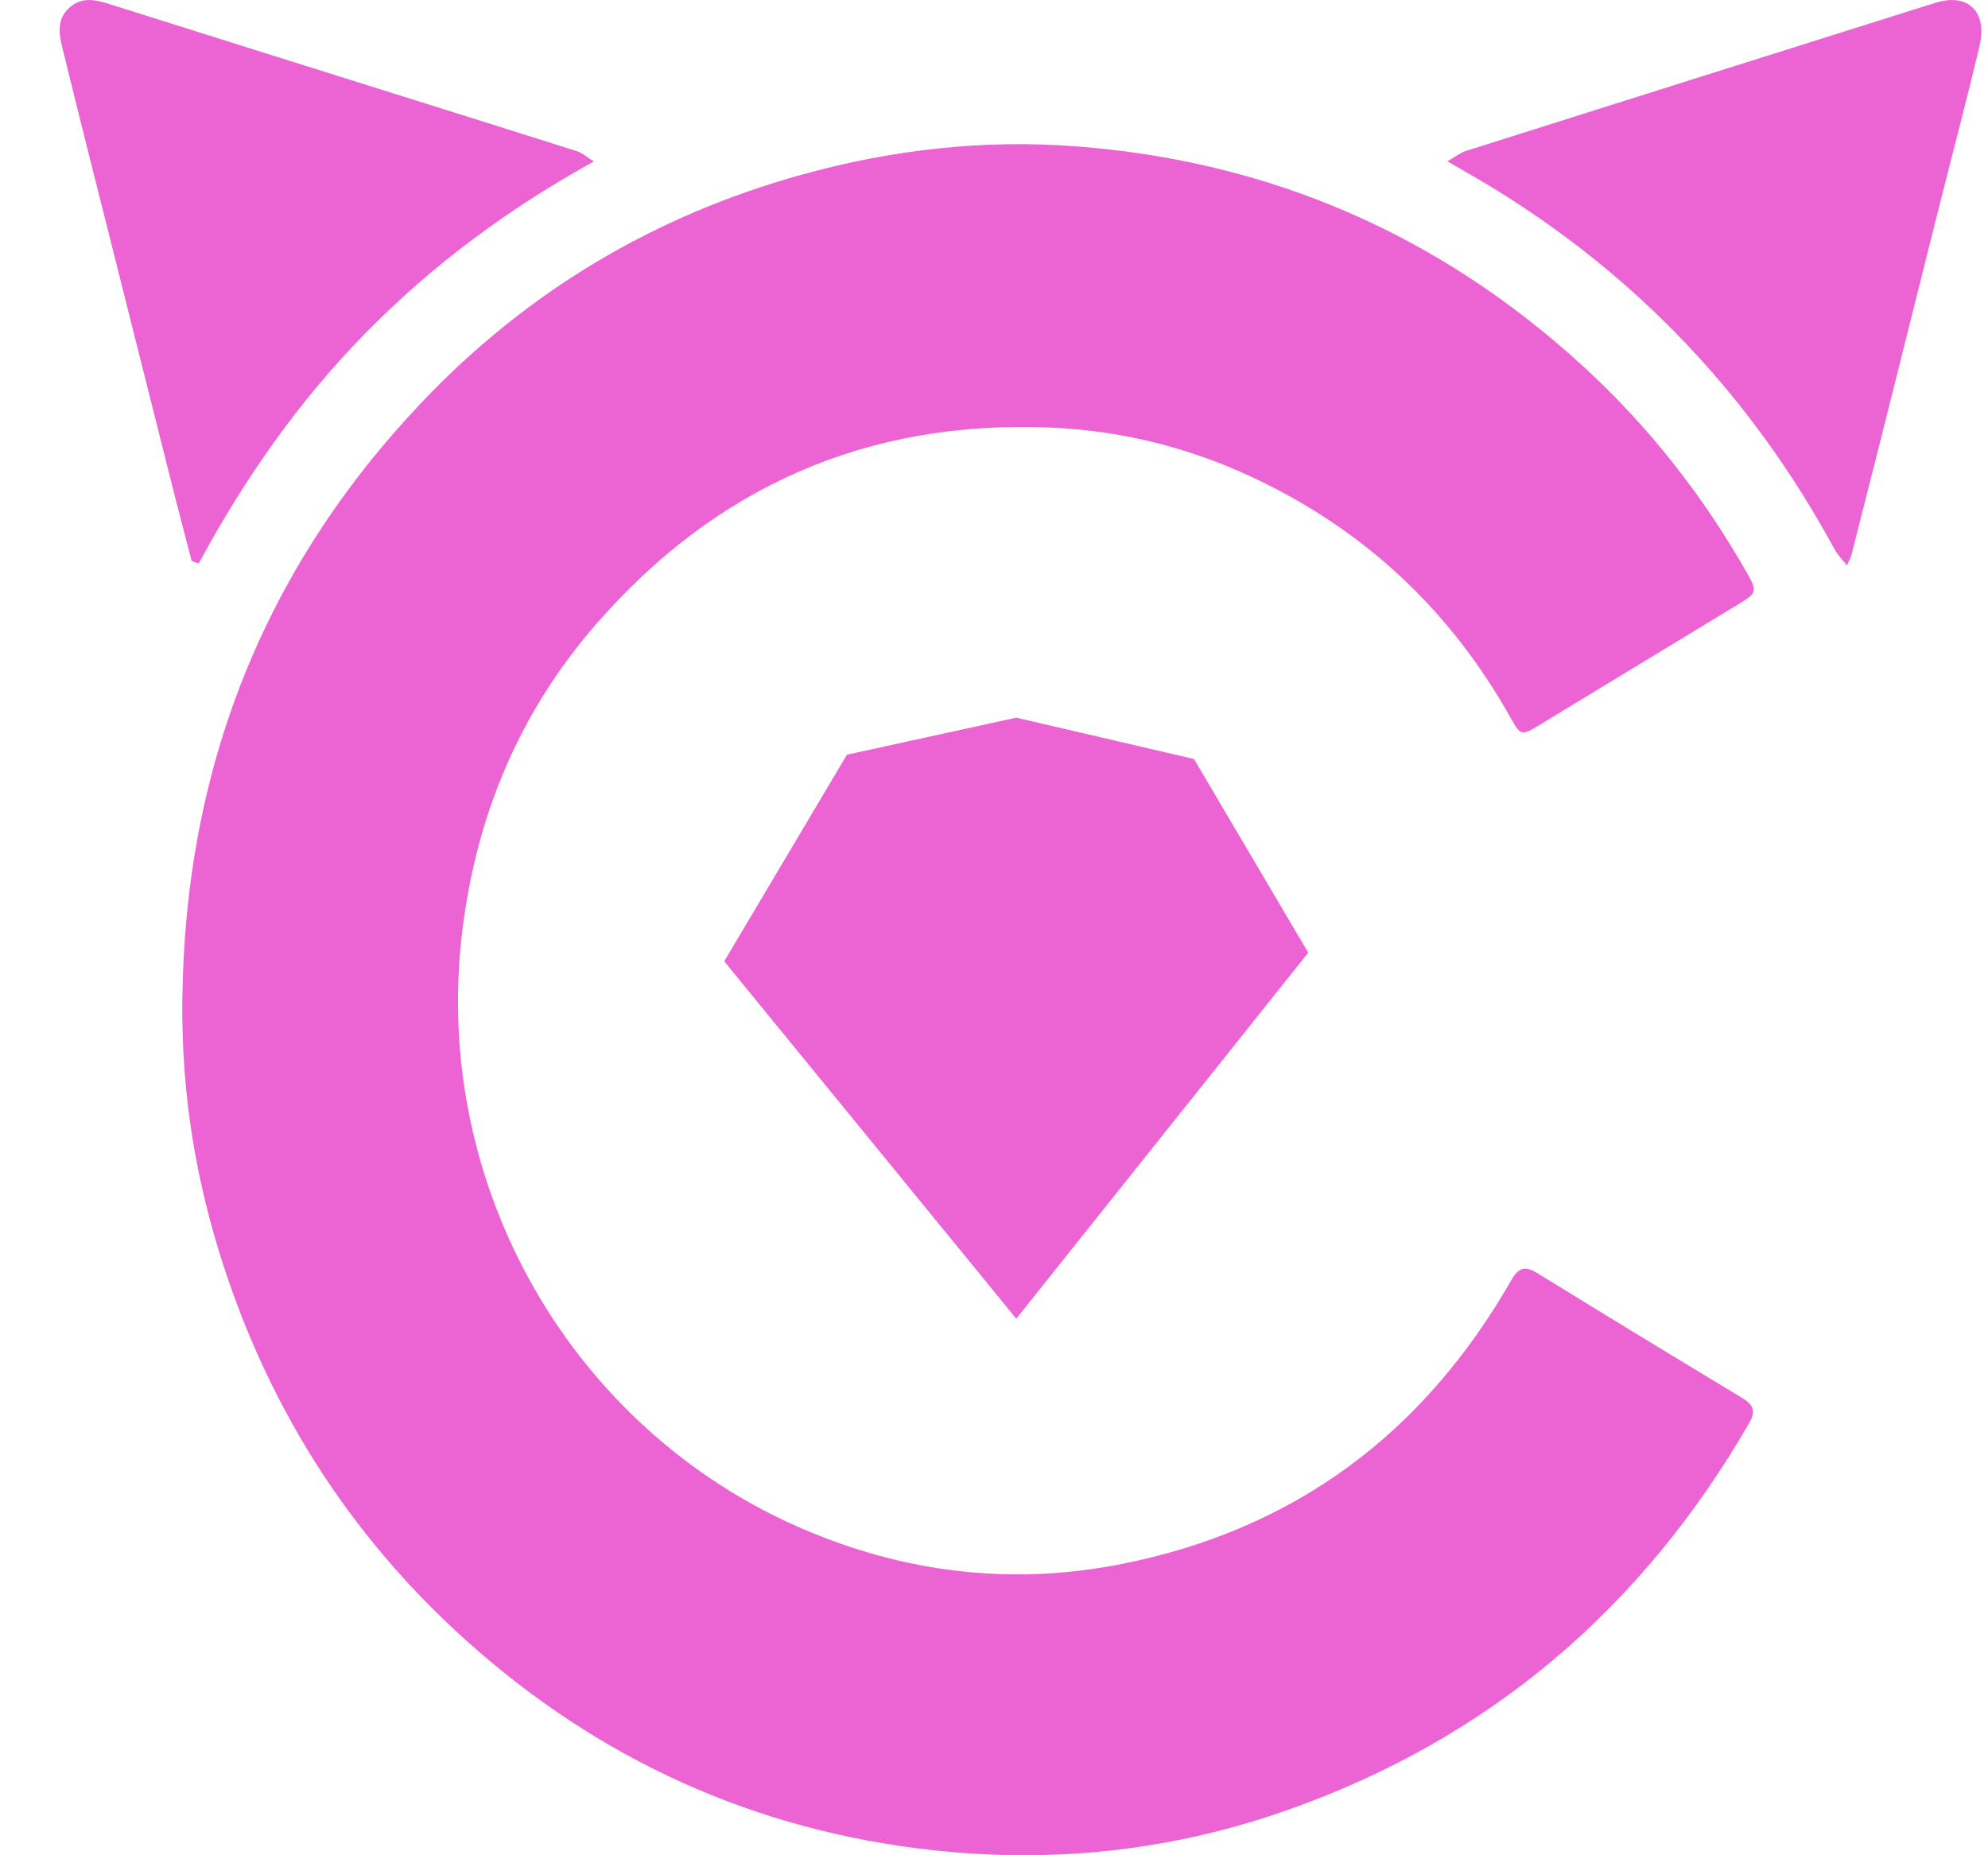
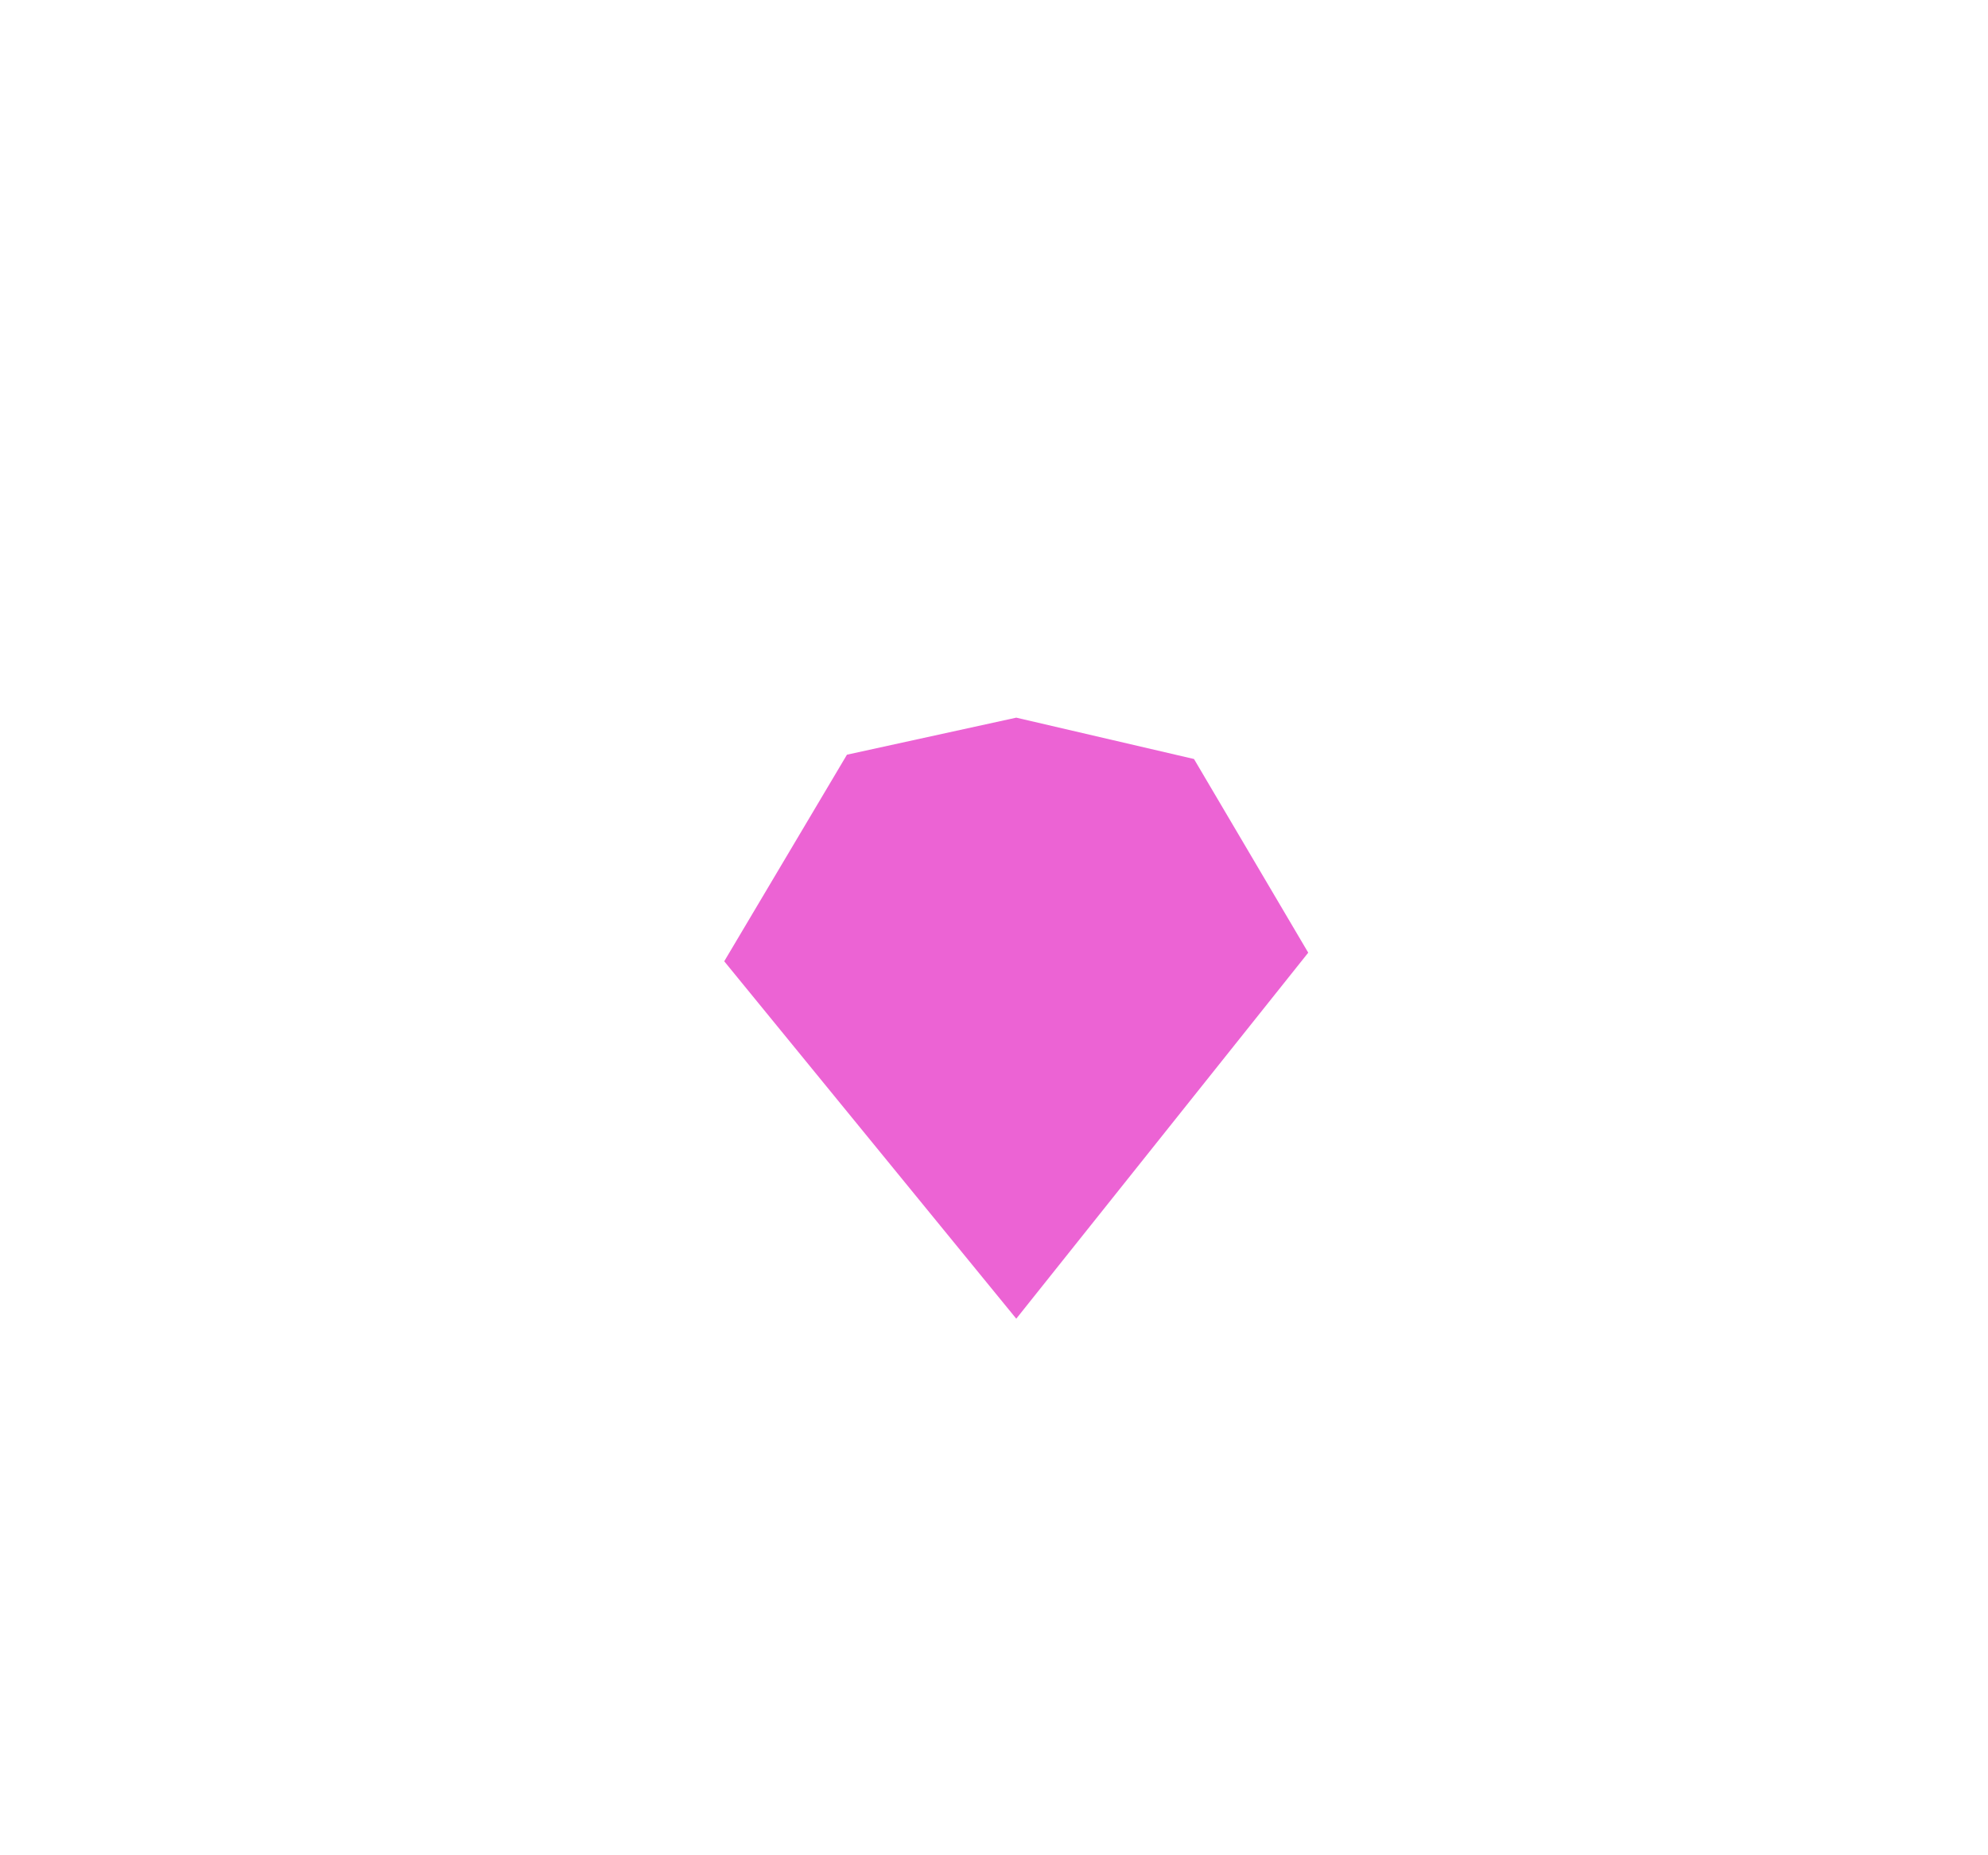
<svg xmlns="http://www.w3.org/2000/svg" width="30" height="28" viewBox="0 0 30 28" fill="none">
  <g id="Vector">
-     <path d="M2.752 15.082C2.79 11.604 3.977 8.596 6.347 6.09C7.944 4.402 9.87 3.255 12.096 2.637C13.456 2.259 14.841 2.101 16.244 2.209C19.157 2.432 21.712 3.533 23.888 5.526C24.884 6.438 25.707 7.49 26.375 8.668C26.514 8.913 26.504 8.954 26.271 9.096C25.251 9.716 24.23 10.335 23.209 10.955C22.966 11.103 22.945 11.099 22.802 10.844C21.888 9.208 20.589 7.997 18.912 7.209C17.935 6.749 16.908 6.495 15.83 6.452C13.087 6.342 10.803 7.341 8.991 9.425C7.847 10.74 7.192 12.292 6.977 14.043C6.502 17.917 8.645 21.576 12.099 23.068C13.648 23.737 15.264 23.934 16.926 23.604C19.527 23.089 21.477 21.643 22.807 19.32C22.911 19.137 23.01 19.098 23.192 19.21C24.222 19.845 25.255 20.473 26.29 21.098C26.453 21.196 26.505 21.288 26.398 21.474C24.769 24.295 22.449 26.26 19.403 27.326C17.751 27.905 16.047 28.107 14.315 27.947C11.634 27.7 9.252 26.689 7.201 24.905C5.38 23.321 4.098 21.363 3.355 19.046C2.97 17.842 2.736 16.564 2.751 15.082L2.752 15.082Z" fill="#EC63D4" />
-     <path d="M2.893 8.467C2.795 8.091 2.695 7.715 2.6 7.337C2.3 6.145 2.001 4.954 1.701 3.762C1.445 2.744 1.187 1.727 0.938 0.708C0.887 0.501 0.859 0.286 1.046 0.117C1.237 -0.055 1.443 -0.004 1.655 0.063C3.097 0.518 4.539 0.971 5.982 1.424C6.895 1.711 7.808 1.996 8.719 2.286C8.786 2.308 8.843 2.362 8.961 2.437C7.659 3.157 6.514 4.007 5.504 5.039C4.5 6.064 3.684 7.233 2.999 8.504C2.964 8.492 2.928 8.48 2.893 8.467Z" fill="#EC63D4" />
-     <path d="M21.842 2.435C21.97 2.362 22.038 2.304 22.118 2.279C24.479 1.531 26.842 0.787 29.204 0.043C29.695 -0.112 29.996 0.172 29.872 0.696C29.686 1.48 29.479 2.26 29.282 3.043C28.988 4.212 28.696 5.382 28.402 6.551C28.248 7.159 28.095 7.766 27.94 8.373C27.93 8.409 27.91 8.443 27.871 8.533C27.792 8.432 27.725 8.366 27.683 8.288C26.436 5.988 24.706 4.161 22.491 2.813C22.3 2.697 22.105 2.588 21.842 2.435Z" fill="#EC63D4" />
    <path d="M15.336 19.902L10.929 14.508L12.781 11.39L15.336 10.831L18.018 11.455L19.742 14.378L15.336 19.902Z" fill="#EC63D4" />
  </g>
</svg>